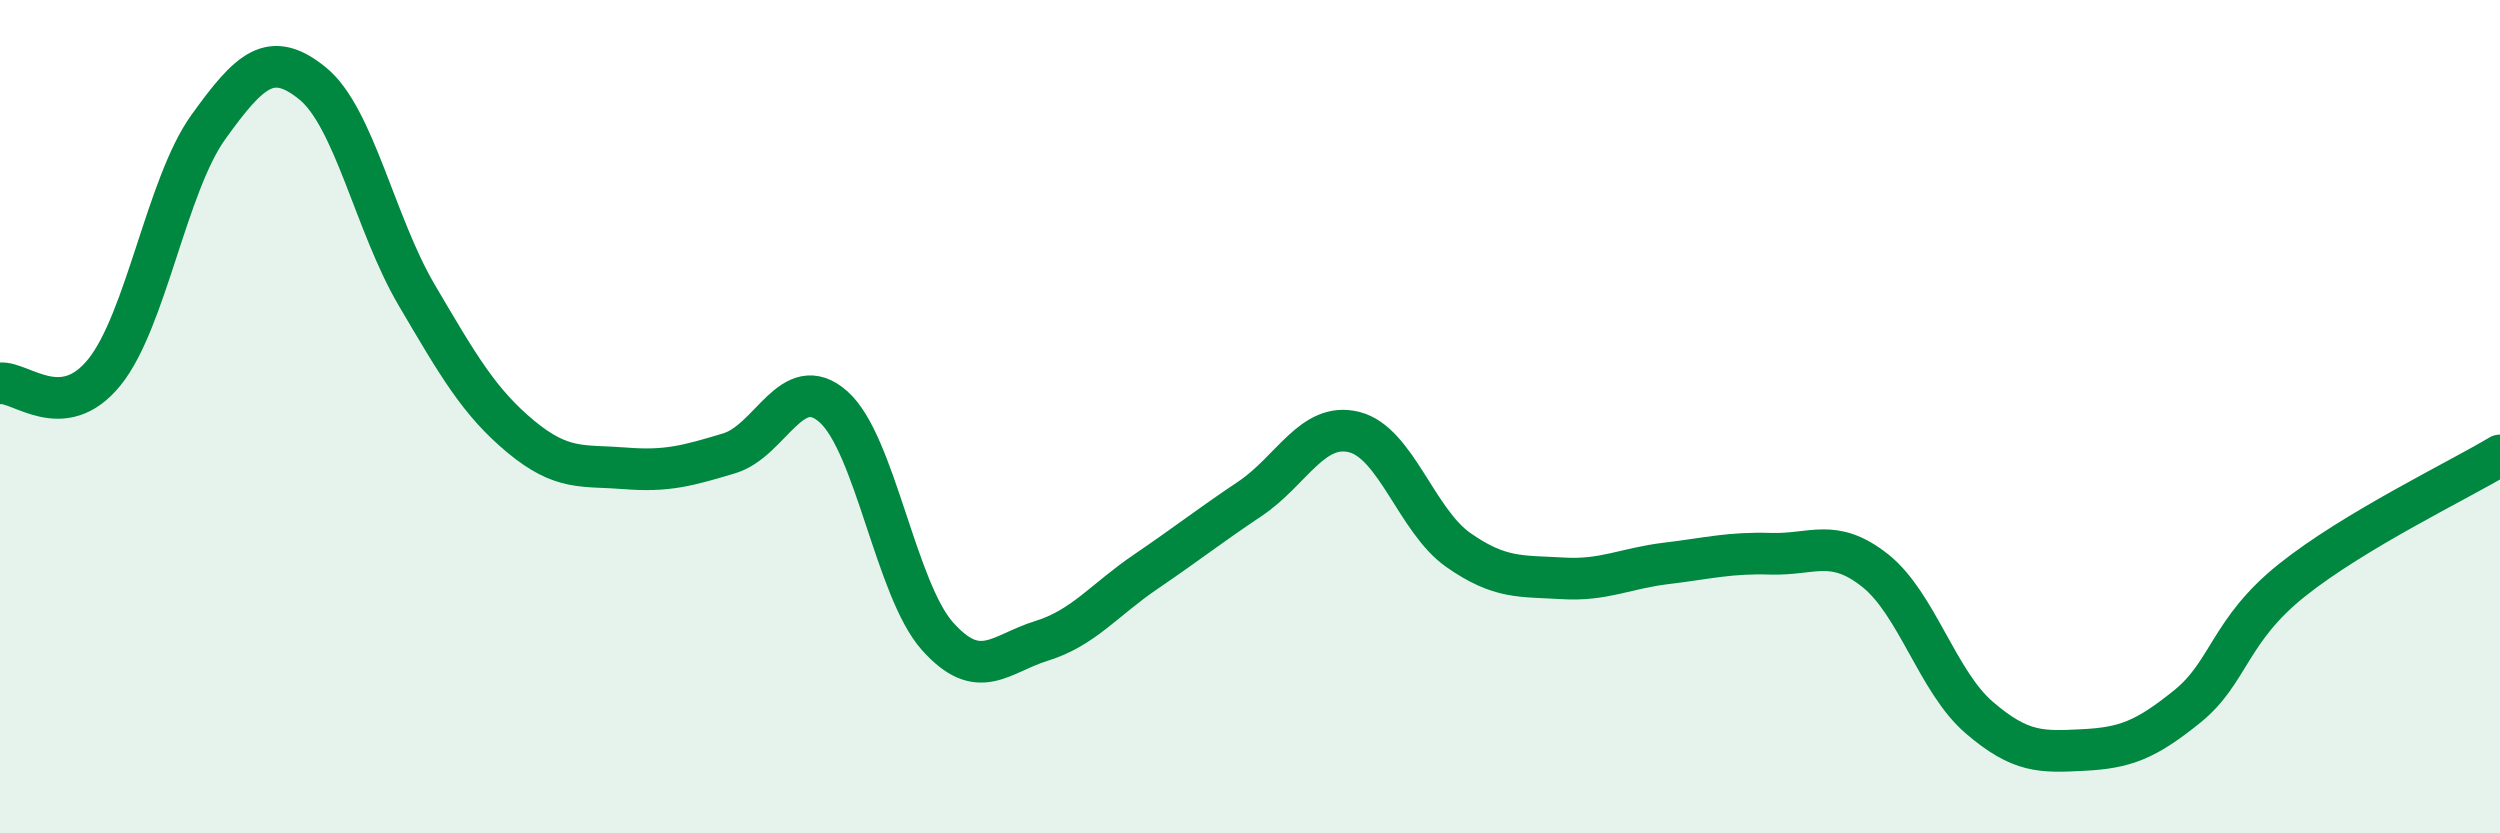
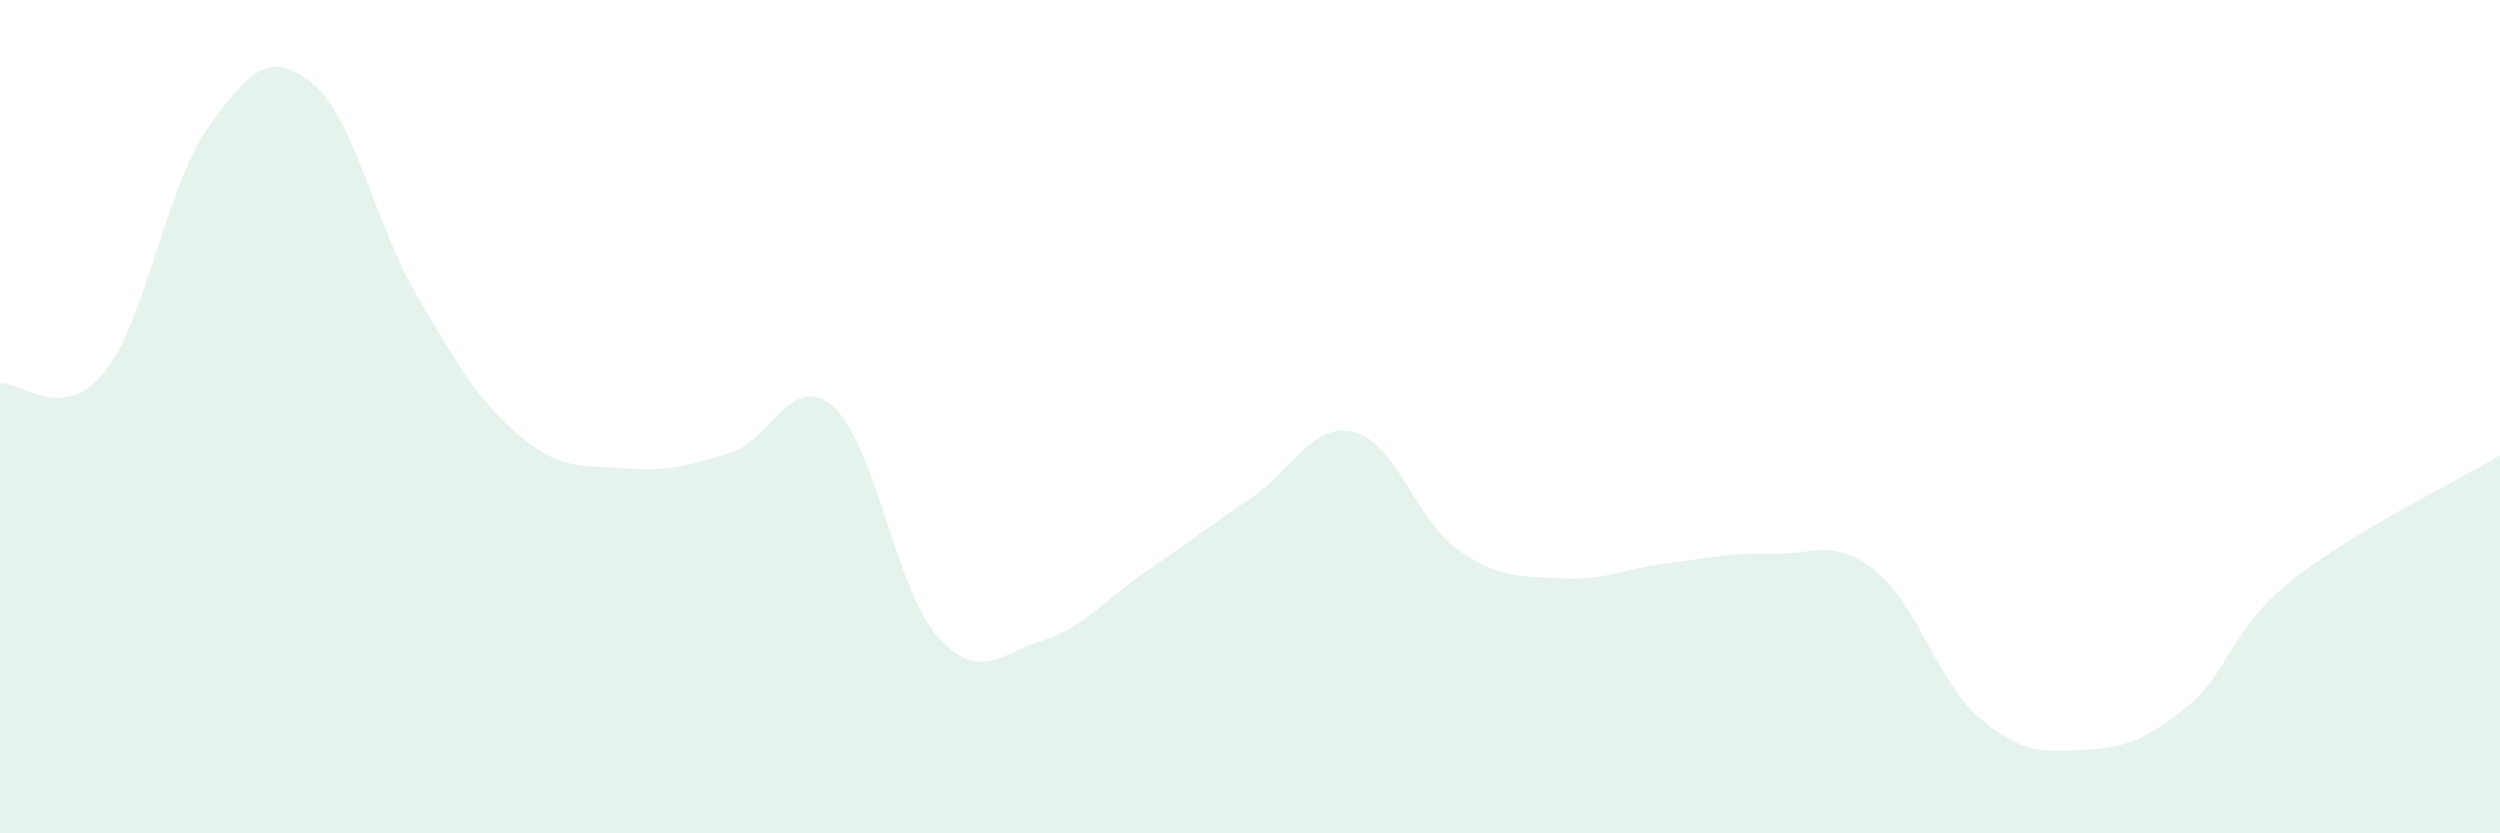
<svg xmlns="http://www.w3.org/2000/svg" width="60" height="20" viewBox="0 0 60 20">
  <path d="M 0,9.2 C 0.5,9.15 1.5,10.17 2.5,8.94 C 3.5,7.71 4,4.44 5,3.05 C 6,1.66 6.5,1.19 7.5,2 C 8.5,2.81 9,5.38 10,7.08 C 11,8.78 11.5,9.65 12.5,10.48 C 13.5,11.31 14,11.16 15,11.24 C 16,11.32 16.5,11.18 17.5,10.88 C 18.5,10.58 19,8.88 20,9.76 C 21,10.64 21.5,14.15 22.5,15.27 C 23.5,16.39 24,15.69 25,15.38 C 26,15.07 26.5,14.4 27.5,13.72 C 28.5,13.04 29,12.64 30,11.97 C 31,11.3 31.5,10.12 32.5,10.37 C 33.5,10.62 34,12.5 35,13.2 C 36,13.9 36.5,13.82 37.5,13.88 C 38.5,13.94 39,13.64 40,13.52 C 41,13.4 41.5,13.26 42.5,13.29 C 43.5,13.32 44,12.9 45,13.69 C 46,14.48 46.5,16.36 47.5,17.22 C 48.5,18.08 49,18.05 50,18 C 51,17.95 51.5,17.76 52.5,16.95 C 53.5,16.14 53.5,15.13 55,13.93 C 56.5,12.73 59,11.53 60,10.93L60 20L0 20Z" fill="#008740" opacity="0.1" stroke-linecap="round" stroke-linejoin="round" />
-   <path d="M 0,9.2 C 0.5,9.15 1.5,10.17 2.5,8.94 C 3.5,7.71 4,4.44 5,3.05 C 6,1.66 6.5,1.19 7.5,2 C 8.5,2.81 9,5.38 10,7.08 C 11,8.78 11.5,9.65 12.5,10.48 C 13.5,11.31 14,11.16 15,11.24 C 16,11.32 16.5,11.18 17.5,10.88 C 18.5,10.58 19,8.88 20,9.76 C 21,10.64 21.5,14.15 22.5,15.27 C 23.5,16.39 24,15.69 25,15.38 C 26,15.07 26.5,14.4 27.5,13.72 C 28.5,13.04 29,12.64 30,11.97 C 31,11.3 31.5,10.12 32.5,10.37 C 33.5,10.62 34,12.5 35,13.2 C 36,13.9 36.5,13.82 37.5,13.88 C 38.5,13.94 39,13.64 40,13.52 C 41,13.4 41.5,13.26 42.5,13.29 C 43.5,13.32 44,12.9 45,13.69 C 46,14.48 46.5,16.36 47.5,17.22 C 48.5,18.08 49,18.05 50,18 C 51,17.95 51.5,17.76 52.5,16.95 C 53.5,16.14 53.5,15.13 55,13.93 C 56.5,12.73 59,11.53 60,10.93" stroke="#008740" stroke-width="1" fill="none" stroke-linecap="round" stroke-linejoin="round" />
</svg>